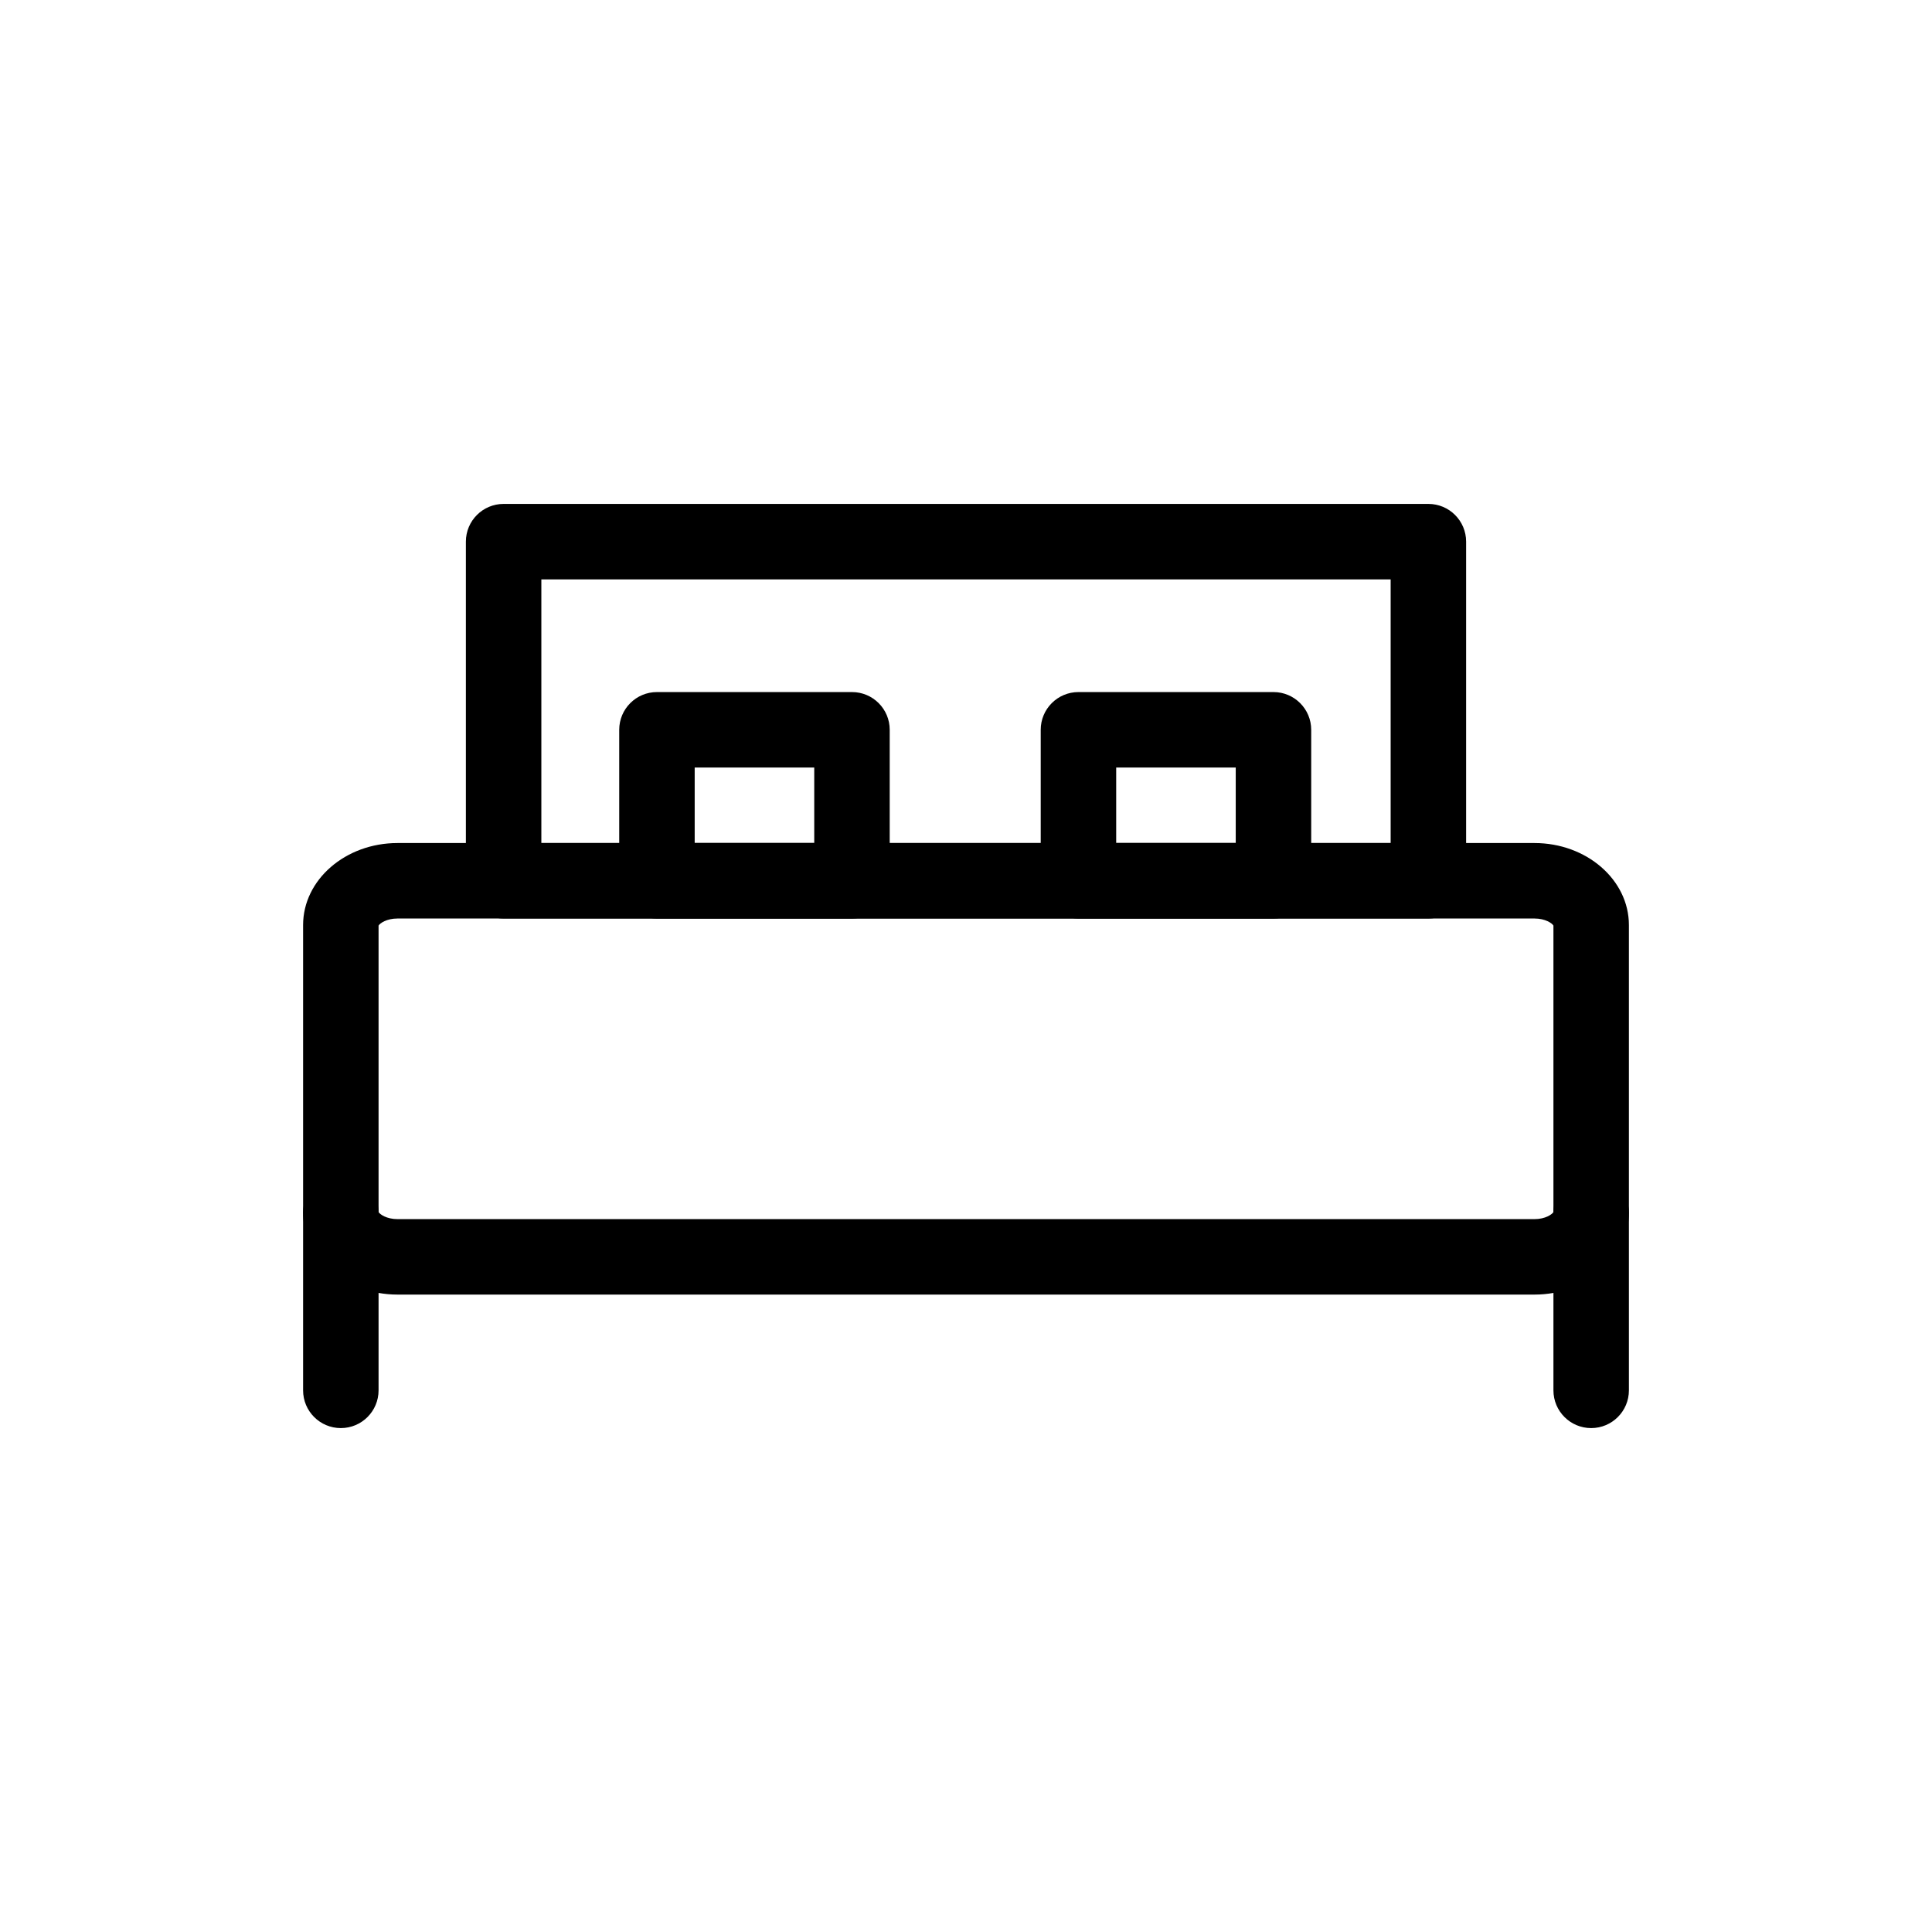
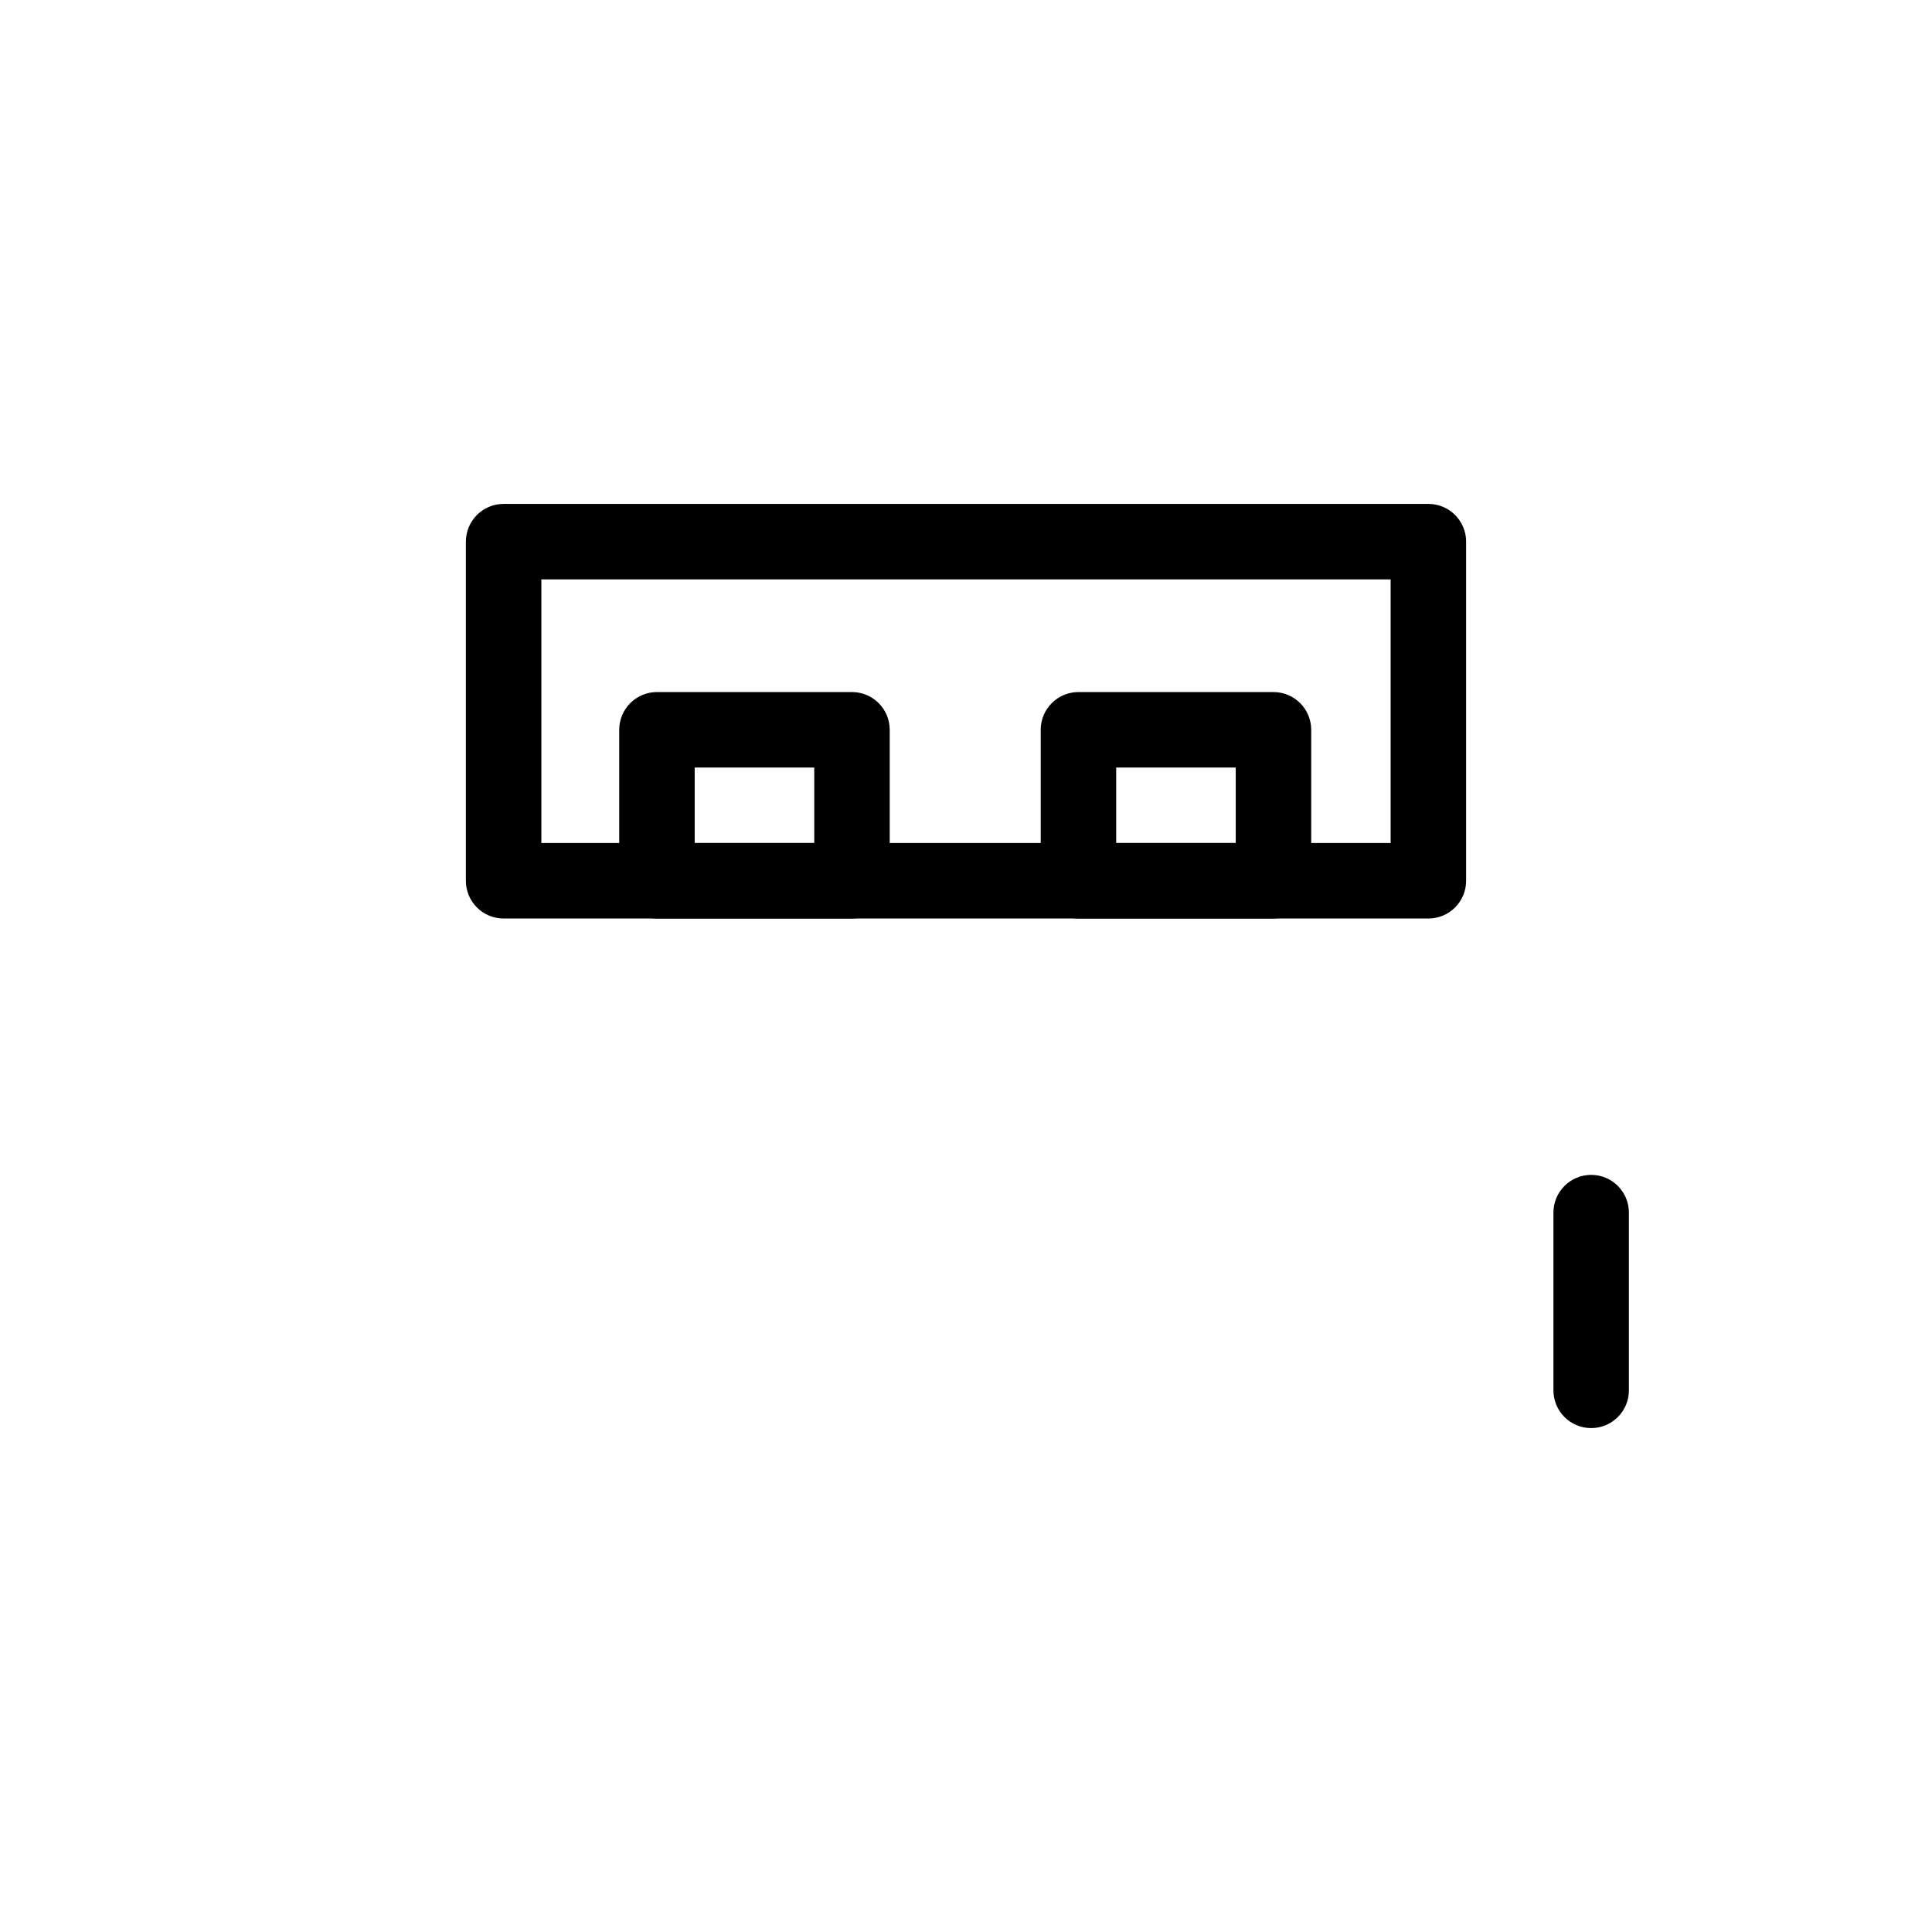
<svg xmlns="http://www.w3.org/2000/svg" fill="#000000" width="800px" height="800px" viewBox="0 0 512 512" enable-background="new 0 0 512 512" id="Layer_1" version="1.1" xml:space="preserve">
  <g>
    <g>
-       <path d="M406.671,343.078H105.329c-13.788,0-25.005-9.746-25.005-21.725v-76.212c0-11.979,11.217-21.725,25.005-21.725h301.342    c13.788,0,25.005,9.746,25.005,21.725v76.212C431.676,333.333,420.459,343.078,406.671,343.078z M100.324,321.208    c0.352,0.604,2.129,1.87,5.005,1.87h301.342c2.876,0,4.653-1.265,5.005-1.87v-75.922c-0.352-0.604-2.128-1.87-5.005-1.87H105.329    c-2.877,0-4.653,1.266-5.005,1.87V321.208z" />
-     </g>
+       </g>
    <g>
      <path d="M378.537,243.416H133.463c-5.522,0-10-4.477-10-10v-89.874c0-5.523,4.478-10,10-10h245.074c5.522,0,10,4.477,10,10v89.874    C388.537,238.939,384.06,243.416,378.537,243.416z M143.463,223.416h225.074v-69.874H143.463V223.416z" />
    </g>
    <g>
-       <path d="M90.324,378.458c-5.522,0-10-4.477-10-10v-47.104c0-5.523,4.478-10,10-10s10,4.477,10,10v47.104    C100.324,373.98,95.847,378.458,90.324,378.458z" />
-     </g>
+       </g>
    <g>
      <path d="M421.676,378.458c-5.522,0-10-4.477-10-10v-47.104c0-5.523,4.478-10,10-10s10,4.477,10,10v47.104    C431.676,373.98,427.198,378.458,421.676,378.458z" />
    </g>
    <g>
      <path d="M225.782,243.416H174.1c-5.522,0-10-4.477-10-10v-40.012c0-5.523,4.478-10,10-10h51.683c5.522,0,10,4.477,10,10v40.012    C235.782,238.939,231.305,243.416,225.782,243.416z M184.1,223.416h31.683v-20.012H184.1V223.416z" />
    </g>
    <g>
      <path d="M337.482,243.416h-51.682c-5.522,0-10-4.477-10-10v-40.012c0-5.523,4.478-10,10-10h51.682c5.522,0,10,4.477,10,10v40.012    C347.482,238.939,343.005,243.416,337.482,243.416z M295.801,223.416h31.682v-20.012h-31.682V223.416z" />
    </g>
  </g>
</svg>